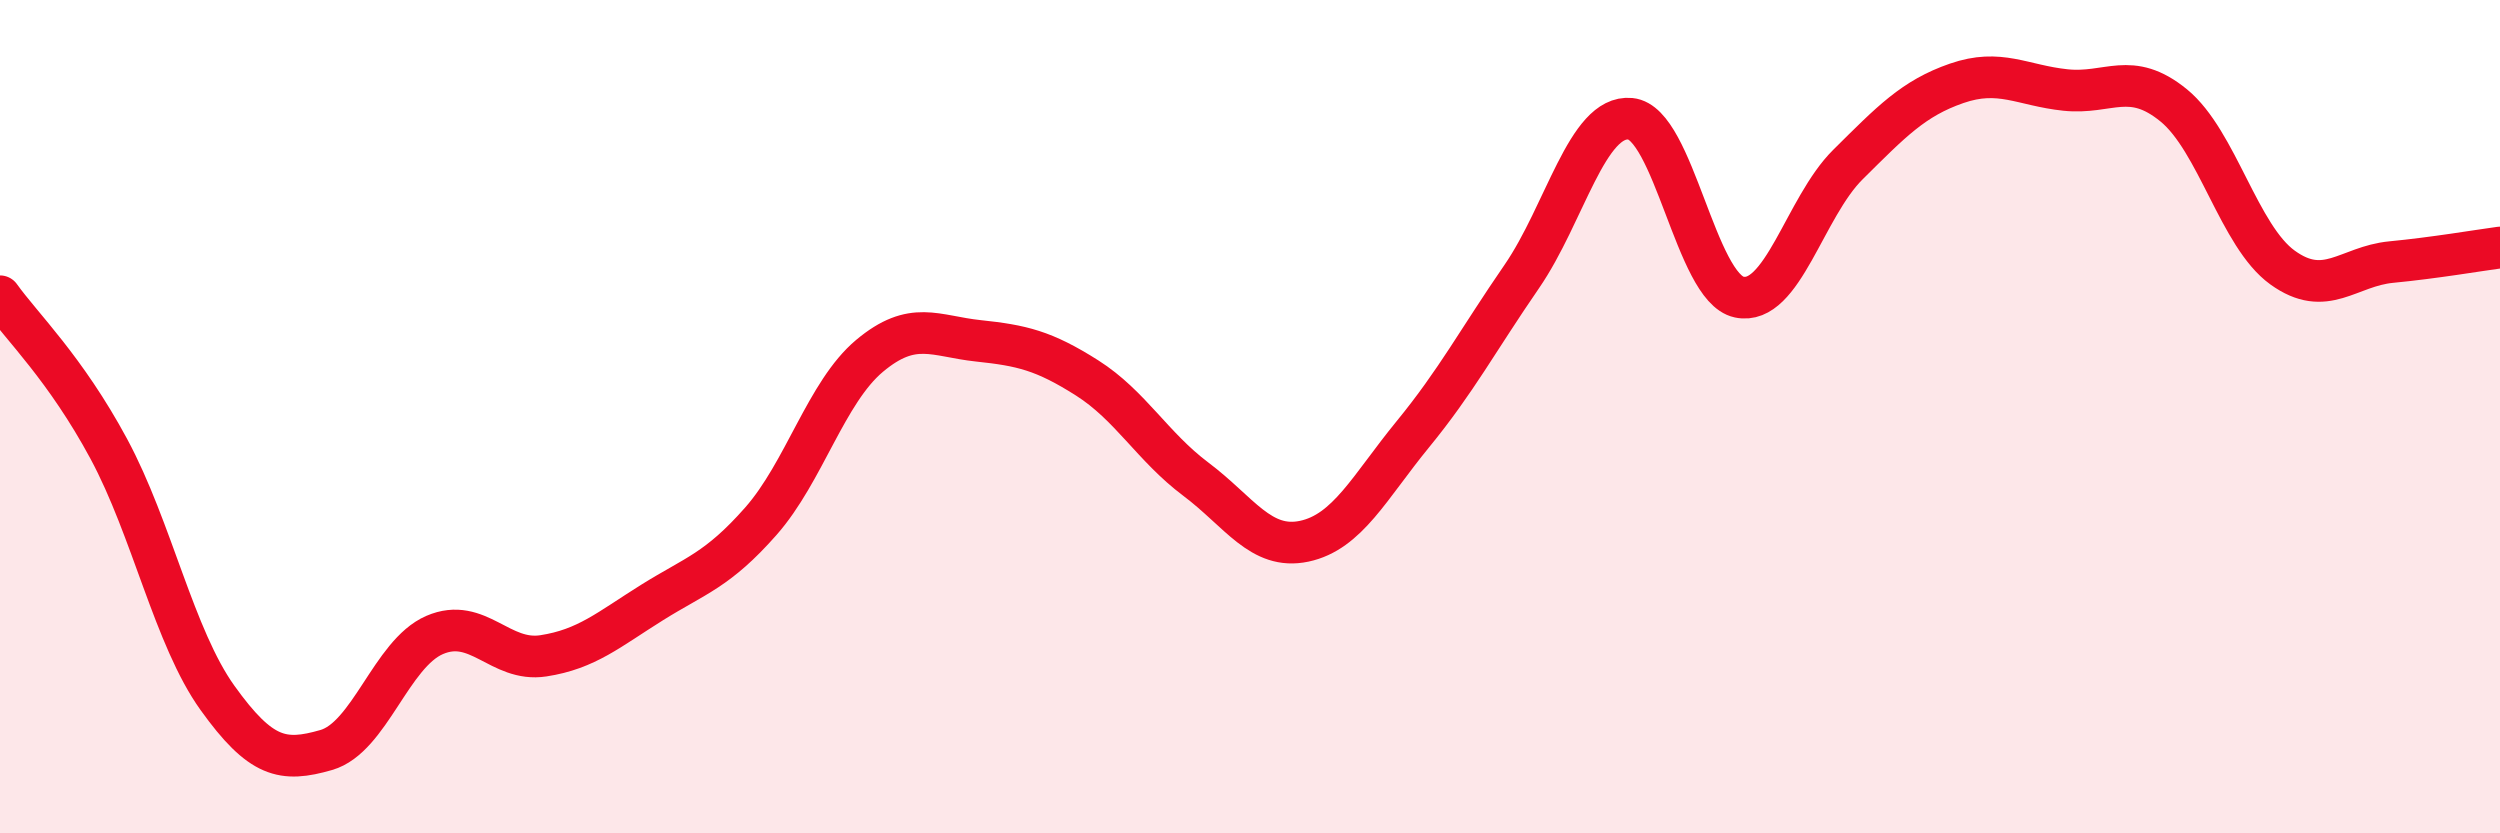
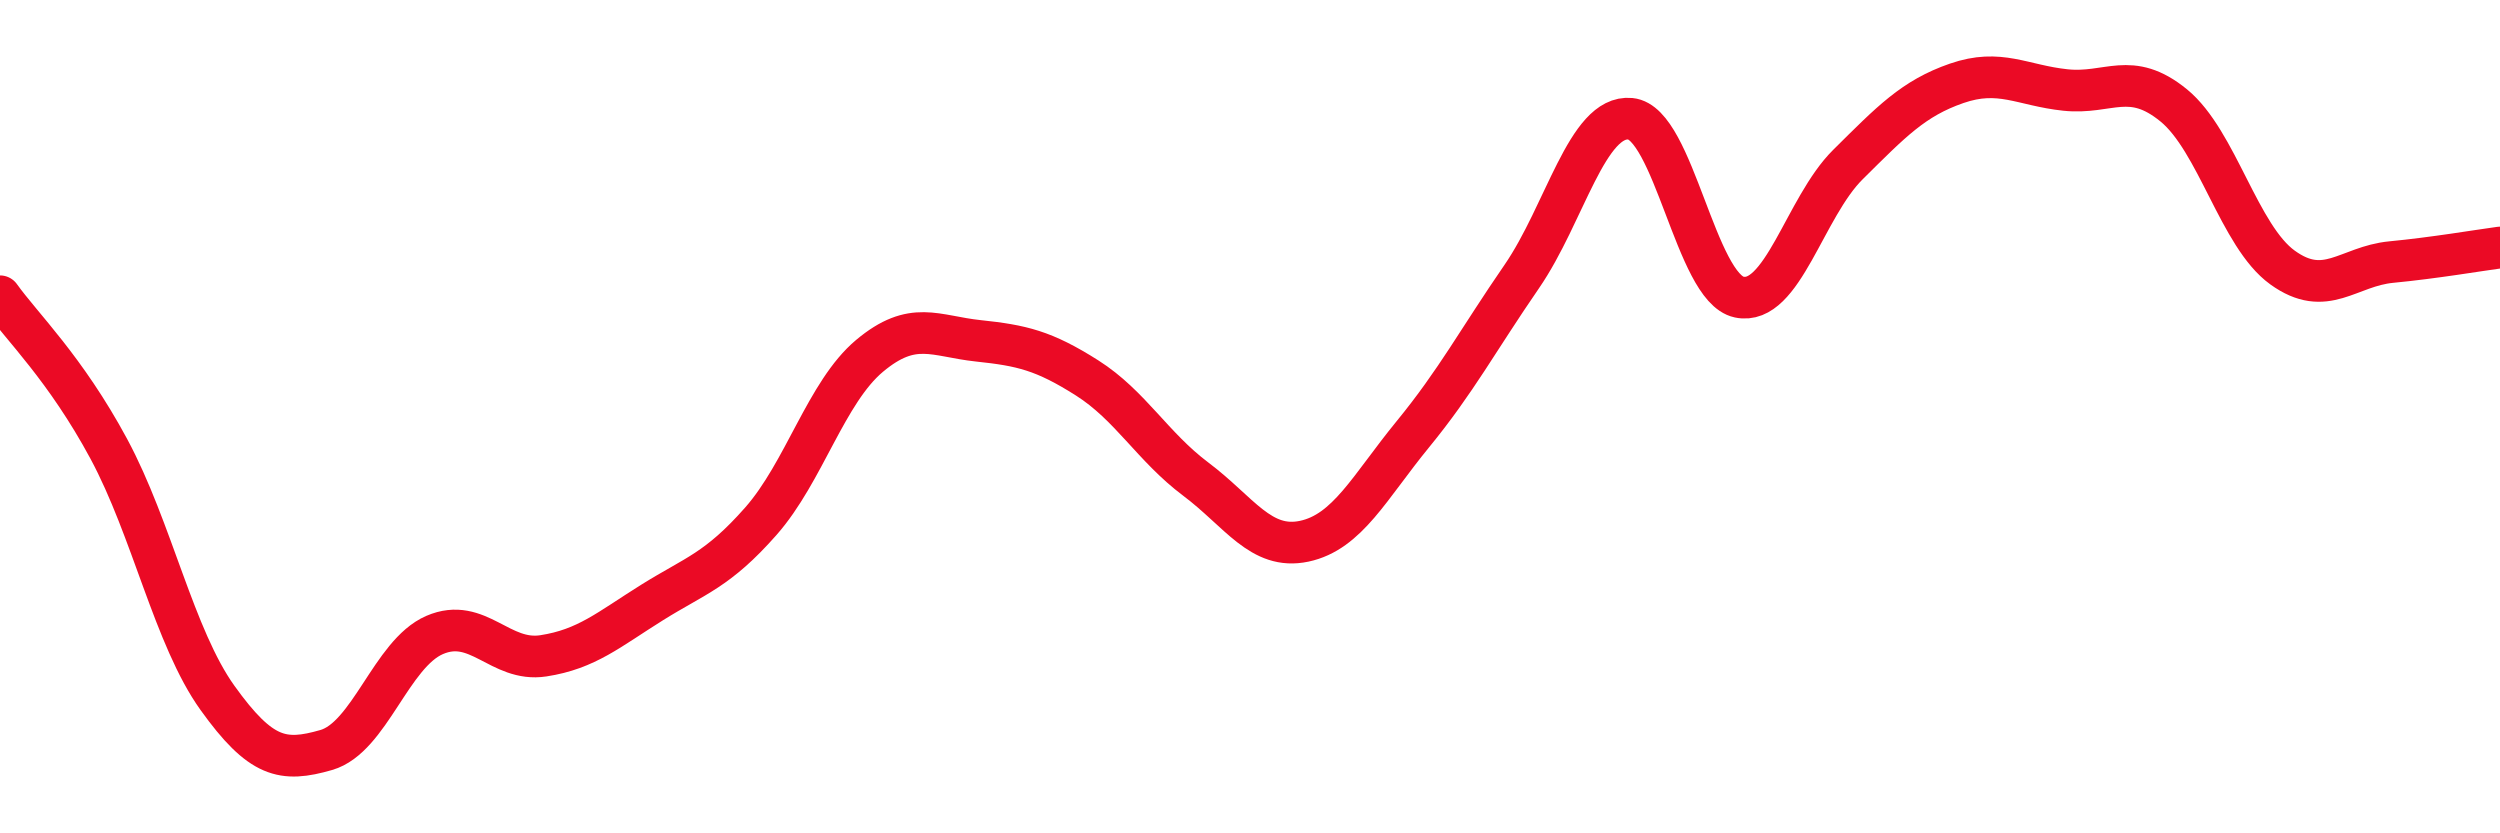
<svg xmlns="http://www.w3.org/2000/svg" width="60" height="20" viewBox="0 0 60 20">
-   <path d="M 0,7.11 C 0.52,7.84 1.57,8.84 2.61,10.77 C 3.65,12.7 4.18,15.3 5.22,16.75 C 6.26,18.2 6.79,18.3 7.83,18 C 8.87,17.7 9.39,15.69 10.43,15.24 C 11.47,14.79 12,15.9 13.04,15.74 C 14.08,15.58 14.61,15.11 15.65,14.46 C 16.69,13.81 17.22,13.69 18.26,12.51 C 19.3,11.33 19.83,9.41 20.87,8.54 C 21.91,7.67 22.44,8.07 23.48,8.18 C 24.52,8.29 25.05,8.41 26.09,9.07 C 27.13,9.73 27.66,10.72 28.7,11.5 C 29.74,12.28 30.26,13.21 31.3,12.99 C 32.34,12.77 32.87,11.69 33.91,10.42 C 34.95,9.15 35.48,8.15 36.52,6.64 C 37.56,5.13 38.09,2.75 39.13,2.85 C 40.17,2.95 40.7,6.91 41.74,7.13 C 42.78,7.35 43.31,4.98 44.35,3.95 C 45.39,2.92 45.92,2.36 46.96,2 C 48,1.64 48.53,2.05 49.57,2.16 C 50.61,2.27 51.13,1.68 52.17,2.53 C 53.21,3.38 53.74,5.67 54.78,6.42 C 55.82,7.17 56.35,6.39 57.39,6.29 C 58.43,6.19 59.48,6.01 60,5.94L60 20L0 20Z" fill="#EB0A25" opacity="0.1" stroke-linecap="round" stroke-linejoin="round" />
  <path d="M 0,7.11 C 0.52,7.84 1.57,8.84 2.61,10.77 C 3.65,12.7 4.18,15.3 5.22,16.75 C 6.26,18.2 6.79,18.3 7.83,18 C 8.87,17.7 9.39,15.69 10.43,15.24 C 11.47,14.79 12,15.9 13.04,15.74 C 14.08,15.58 14.61,15.11 15.65,14.46 C 16.69,13.81 17.22,13.69 18.26,12.51 C 19.3,11.33 19.83,9.41 20.87,8.54 C 21.91,7.67 22.44,8.07 23.48,8.18 C 24.52,8.29 25.05,8.41 26.09,9.07 C 27.13,9.73 27.66,10.72 28.7,11.5 C 29.74,12.28 30.26,13.21 31.3,12.99 C 32.34,12.77 32.87,11.69 33.91,10.42 C 34.95,9.15 35.48,8.15 36.52,6.64 C 37.56,5.13 38.09,2.75 39.13,2.85 C 40.17,2.95 40.7,6.91 41.74,7.13 C 42.78,7.35 43.31,4.98 44.35,3.95 C 45.39,2.92 45.92,2.36 46.96,2 C 48,1.64 48.53,2.05 49.57,2.16 C 50.61,2.27 51.13,1.68 52.17,2.53 C 53.21,3.38 53.74,5.67 54.78,6.42 C 55.82,7.17 56.35,6.39 57.39,6.29 C 58.43,6.19 59.48,6.01 60,5.94" stroke="#EB0A25" stroke-width="1" fill="none" stroke-linecap="round" stroke-linejoin="round" />
</svg>